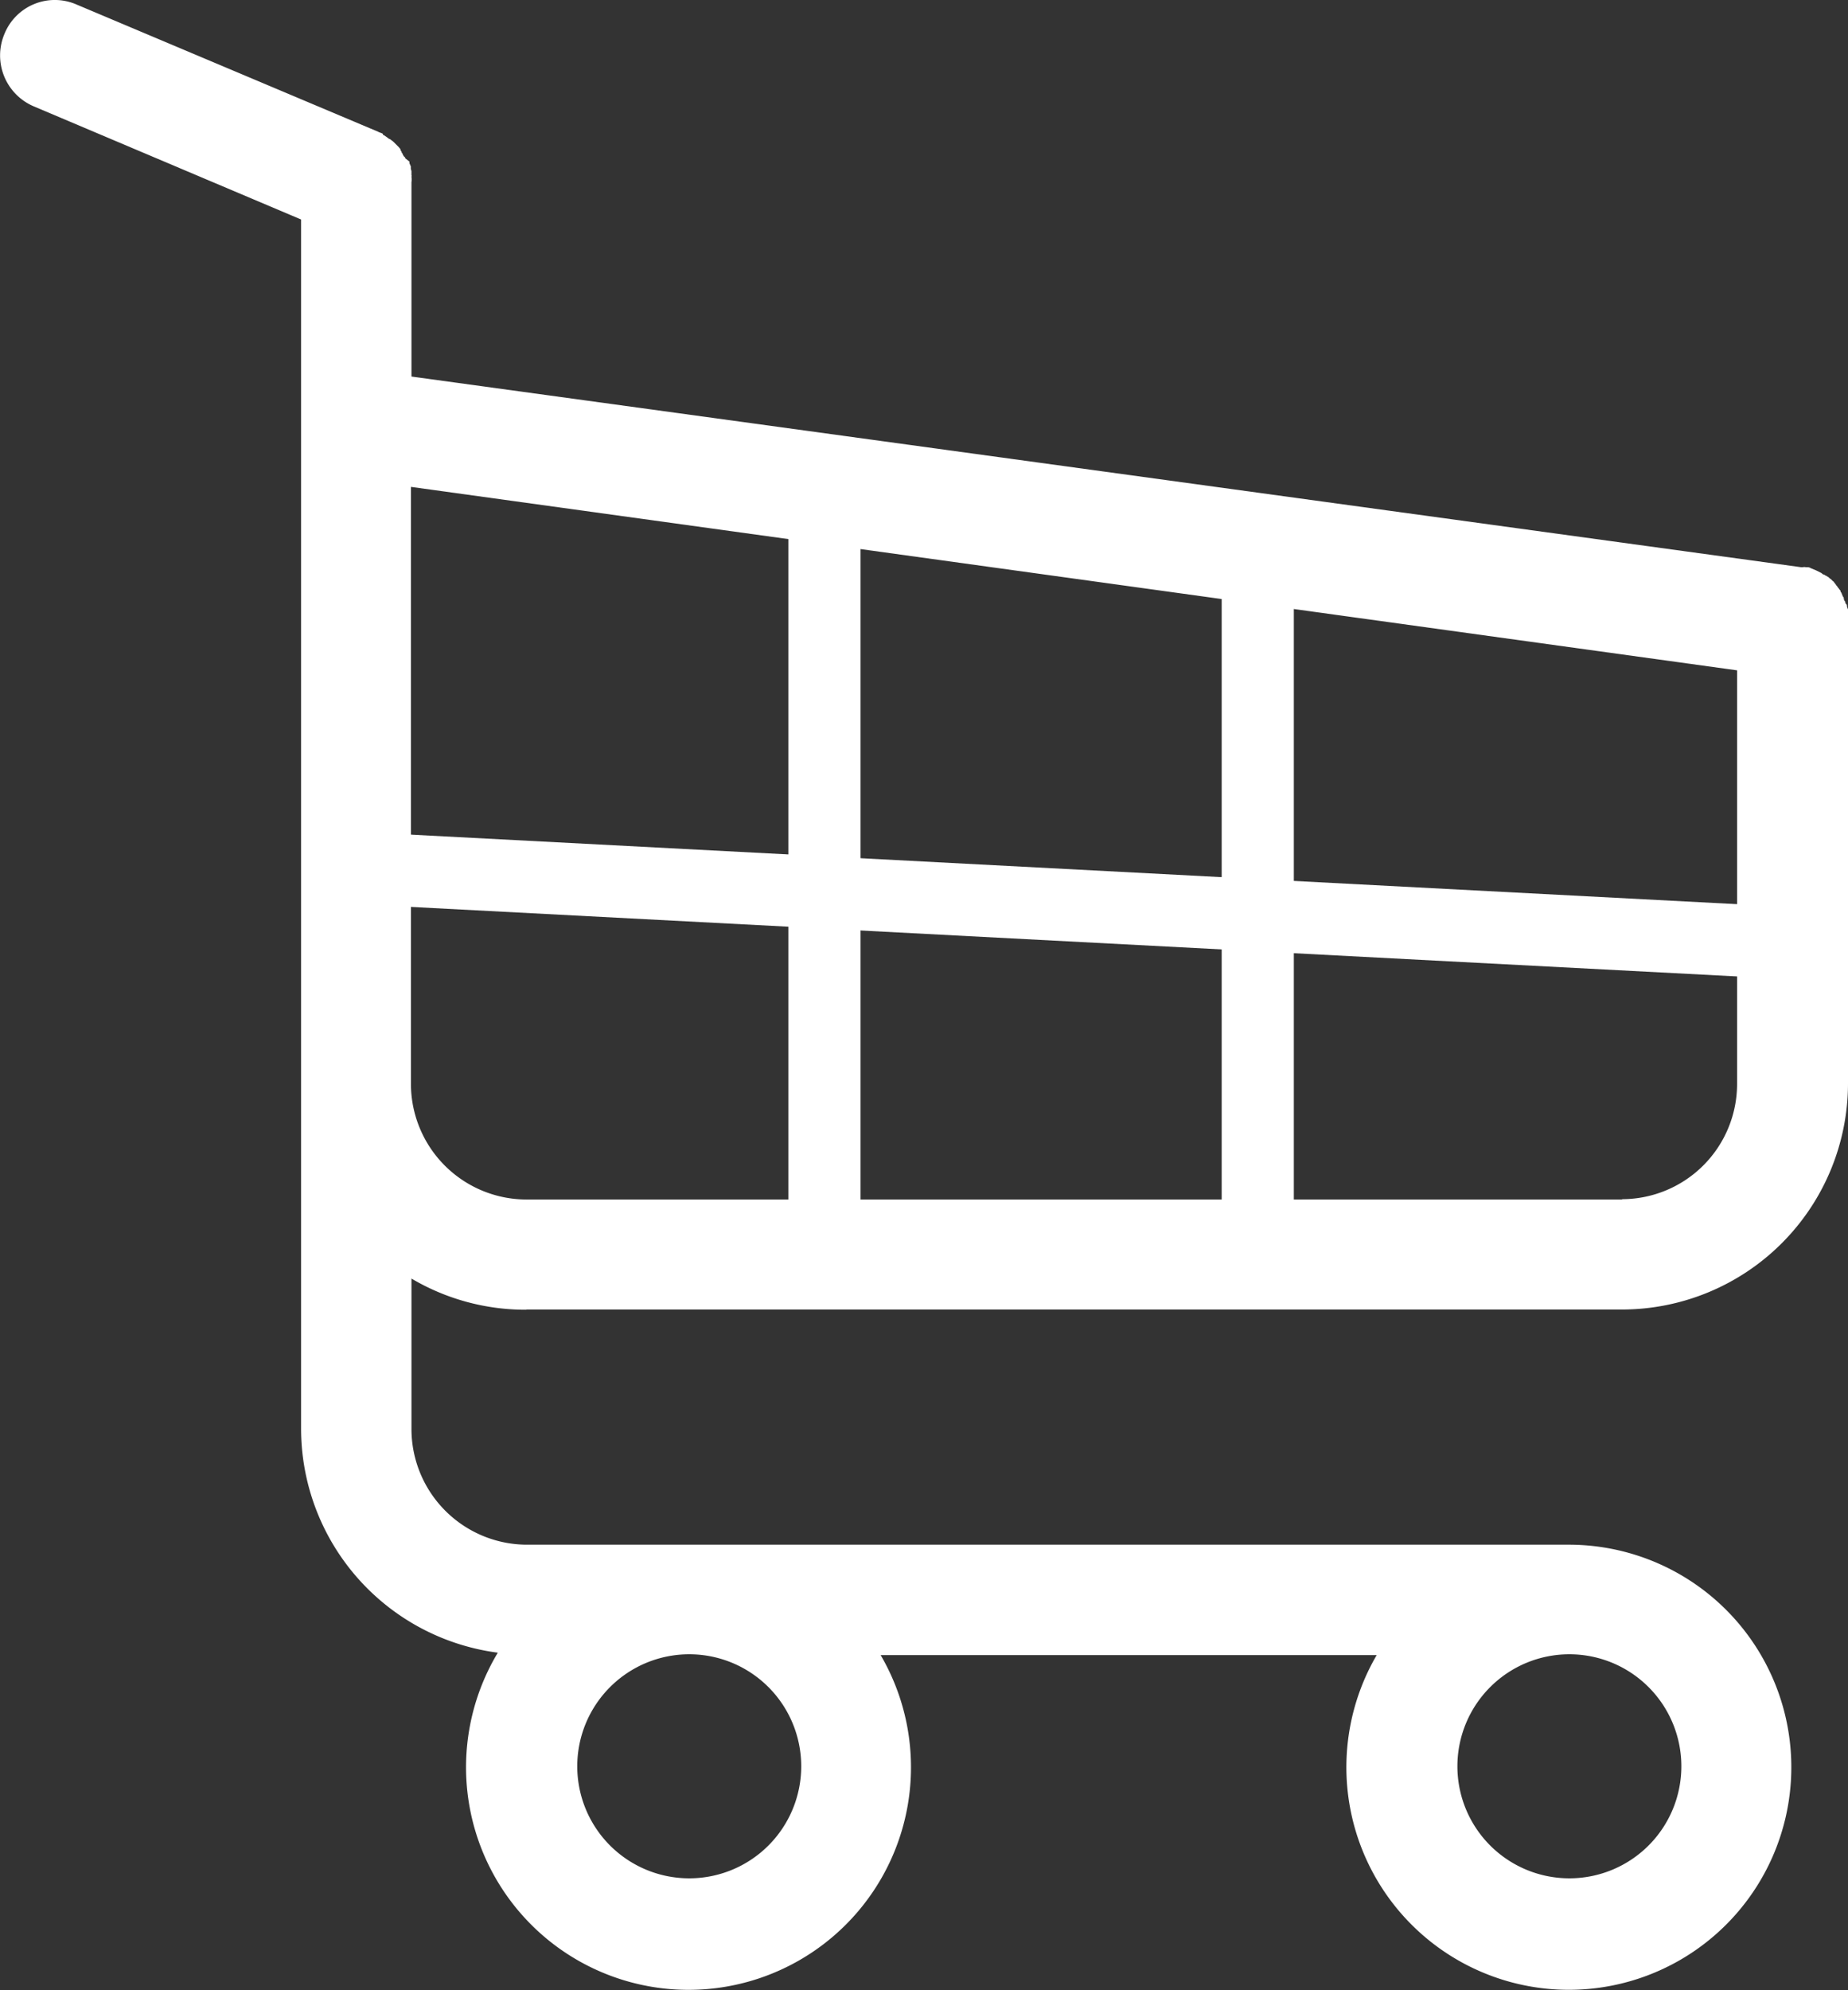
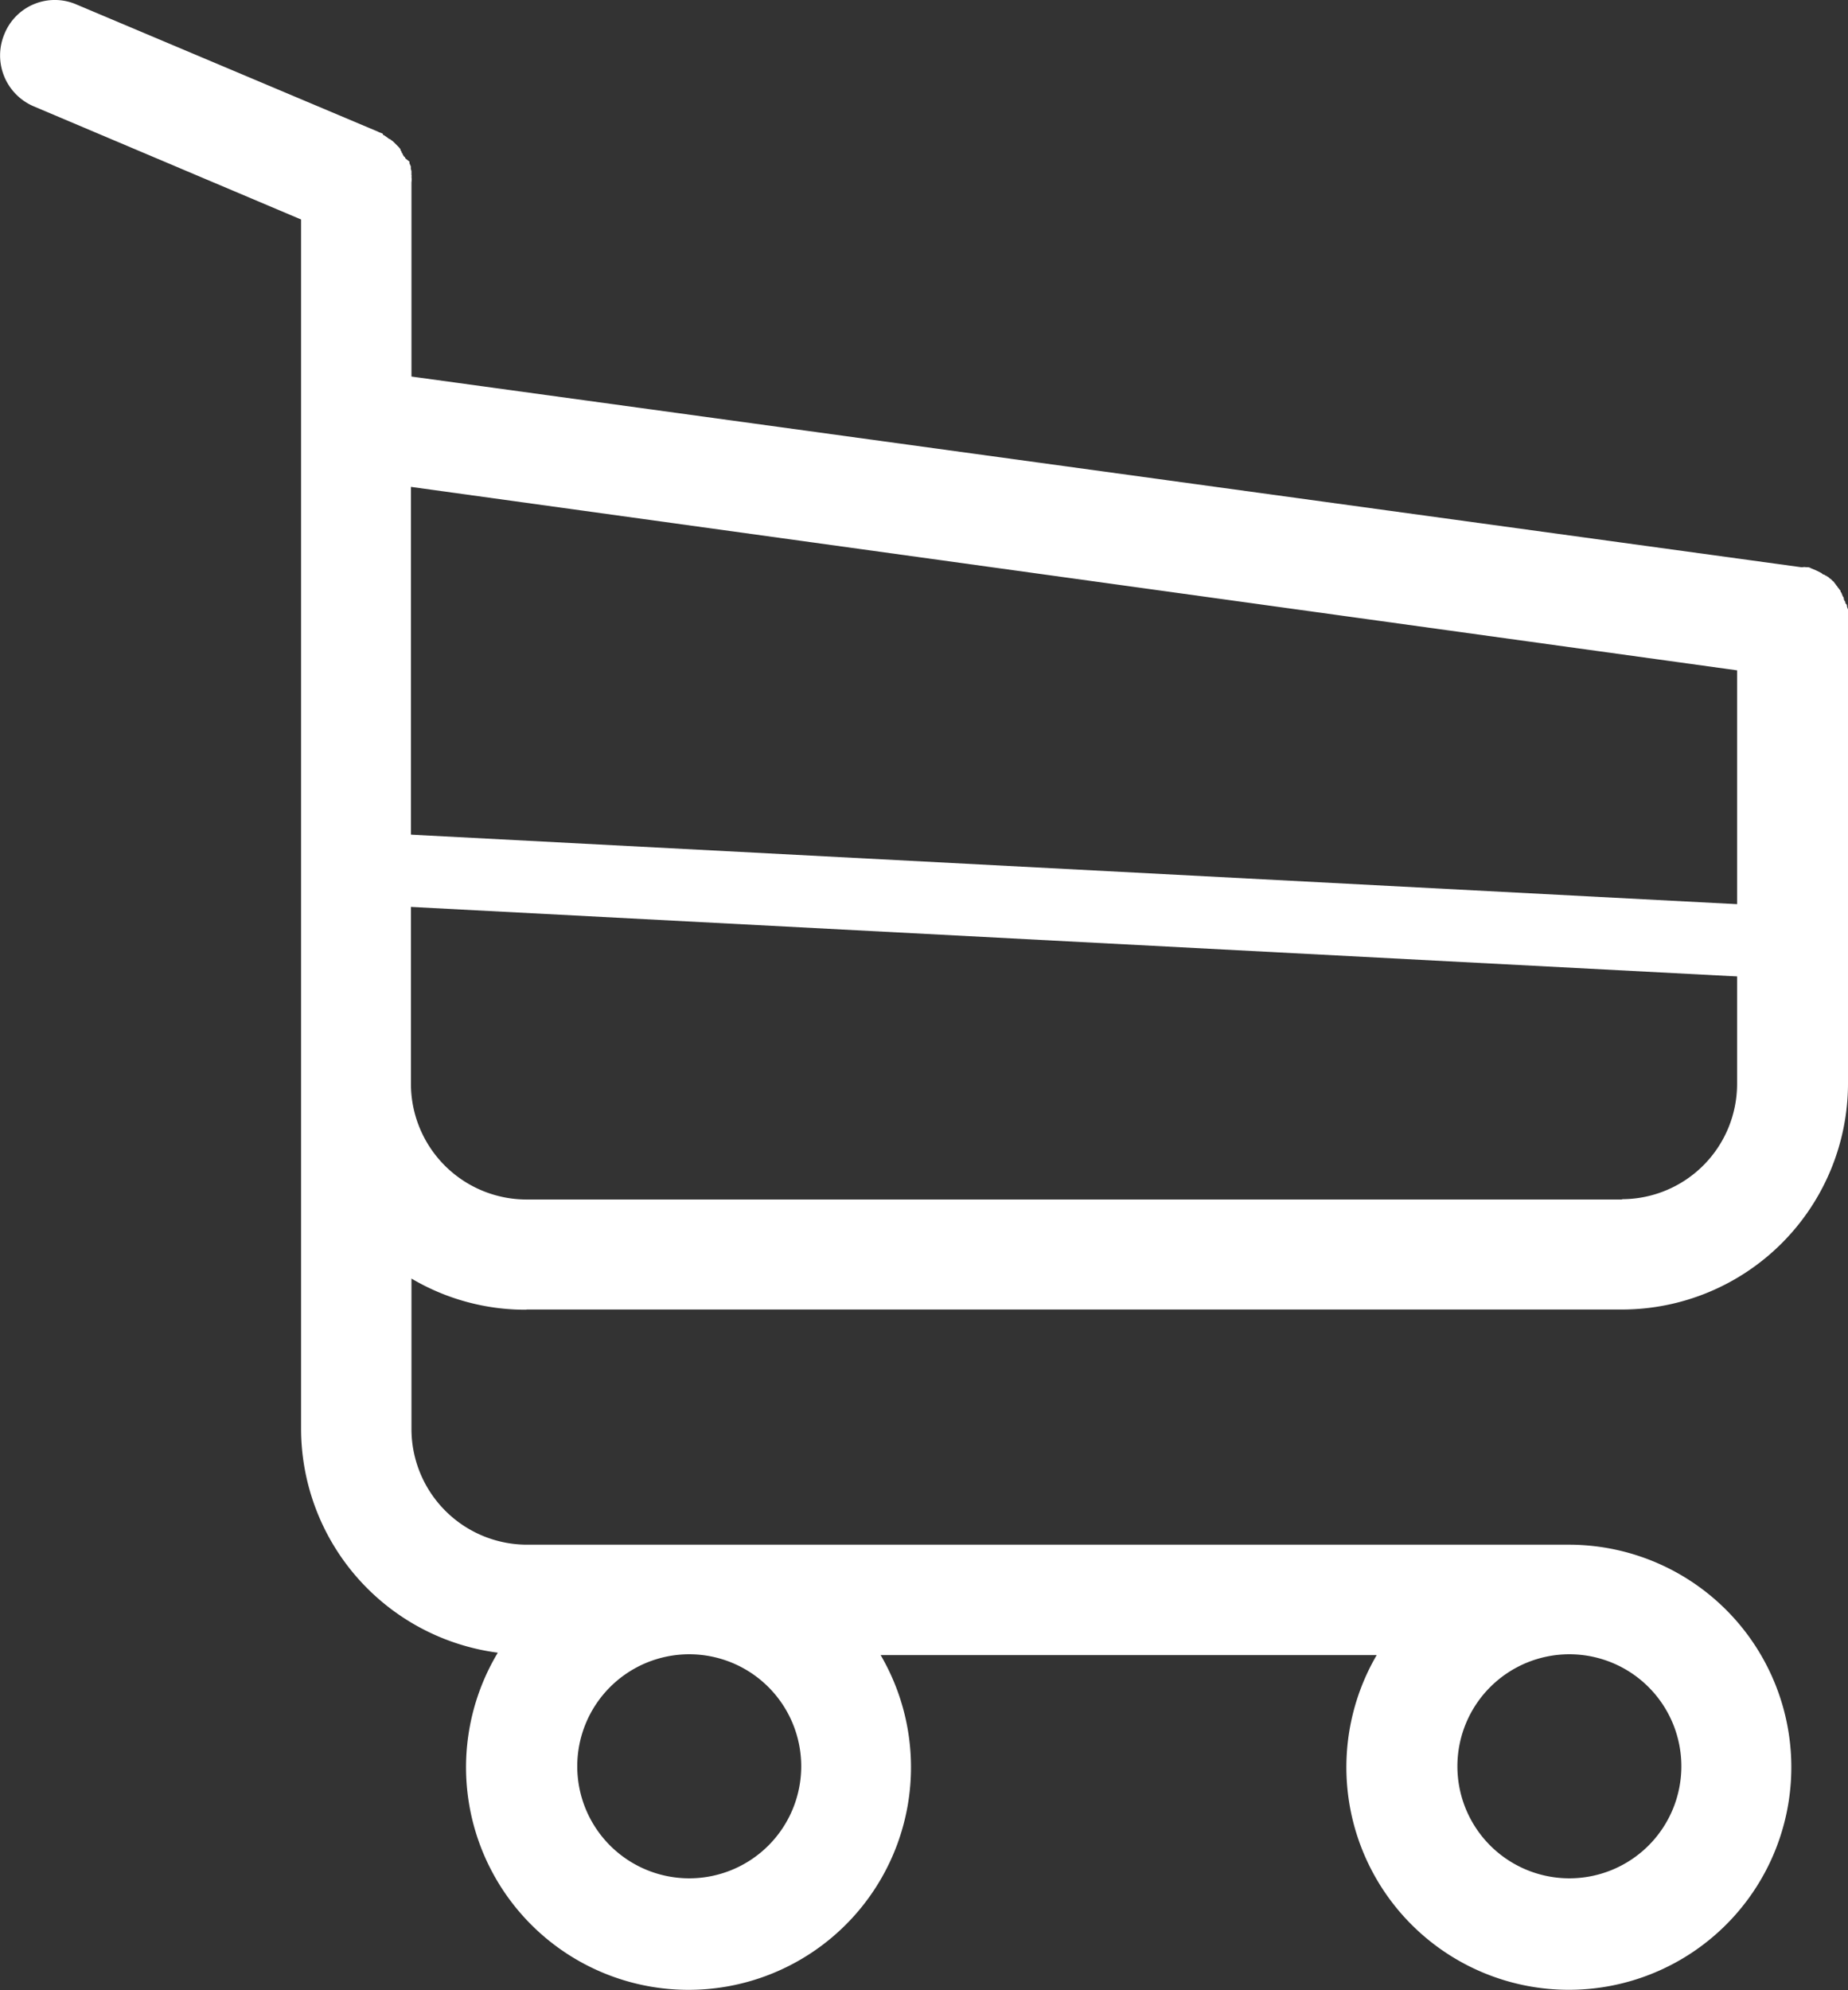
<svg xmlns="http://www.w3.org/2000/svg" width="17.444" height="18.78" viewBox="0 0 17.444 18.78">
  <rect x="0" y="0" width="17.444" height="18.78" fill="#333333" stroke="none" />
  <g id="Group_1517" data-name="Group 1517" transform="translate(-1522.501 -45.001)">
    <path id="Path_782" data-name="Path 782" d="M5.018,12.362H15.362a2.135,2.135,0,0,0,2.131-2.129v-4.4a.043.043,0,0,0,0-.024c0-.01,0-.02,0-.029s0-.015,0-.024a.2.2,0,0,1-.01-.029c0-.01,0-.015-.01-.024s0-.015-.01-.024a.052.052,0,0,1-.01-.029c0-.01-.01-.015-.01-.02l-.01-.024c0-.01-.01-.01-.01-.02s-.01-.015-.015-.024-.01-.01-.015-.02-.01-.01-.015-.02-.01-.01-.015-.02-.01-.01-.015-.015l-.02-.02c-.01,0-.01-.01-.02-.015l-.024-.015c-.01,0-.01-.01-.02-.01s-.015-.01-.024-.015l-.048-.024-.024-.01-.024-.01a.068.068,0,0,0-.029-.01c-.01,0-.015,0-.02,0a.061.061,0,0,0-.029,0s-.01,0-.015,0L3.933,3.559V1.726a.181.181,0,0,0,0-.053.018.018,0,0,0,0-.015c0-.01,0-.024,0-.034s-.006-.019-.006-.028,0-.01,0-.02l-.013-.03s0-.01,0-.015L3.875,1.5s0-.01-.01-.015a.107.107,0,0,1-.015-.024c0-.01-.01-.01-.01-.02s-.01-.011-.01-.021-.01-.015-.015-.024l-.034-.034-.01-.01a.153.153,0,0,0-.029-.024s-.01-.01-.015-.01S3.714,1.31,3.7,1.3l-.029-.02c-.007,0-.007,0-.007-.008s-.034-.015-.048-.024L.77.048A.513.513,0,0,0,.091.326a.522.522,0,0,0,.28.685L2.891,2.077V13.486A2.134,2.134,0,0,0,4.748,15.6a2.1,2.1,0,1,0,3.614.023h4.682a2.1,2.1,0,1,0,1.813-1.042H5.023a1.092,1.092,0,0,1-1.09-1.09V12.07a2.114,2.114,0,0,0,1.085.294Zm2.594,4.31a1.057,1.057,0,1,1-1.057-1.057A1.057,1.057,0,0,1,7.612,16.672Zm8.308,0a1.057,1.057,0,1,1-1.057-1.057,1.057,1.057,0,0,1,1.057,1.057Zm-.559-5.348H5.018a1.092,1.092,0,0,1-1.09-1.09V4.6L16.446,6.331v3.9a1.088,1.088,0,0,1-1.085,1.09Zm0,0" transform="translate(1522.452 44.995)" fill="#fff" />
-     <rect id="Rectangle_1148" data-name="Rectangle 1148" width="0.681" height="7.499" transform="translate(1529.943 49.456)" fill="#fff" />
-     <rect id="Rectangle_1150" data-name="Rectangle 1150" width="0.681" height="6.818" transform="translate(1534.033 50.137)" fill="#fff" />
    <rect id="Rectangle_1152" data-name="Rectangle 1152" width="0.681" height="12.953" transform="translate(1526.184 53.548) rotate(-87)" fill="#fff" />
  </g>
</svg>